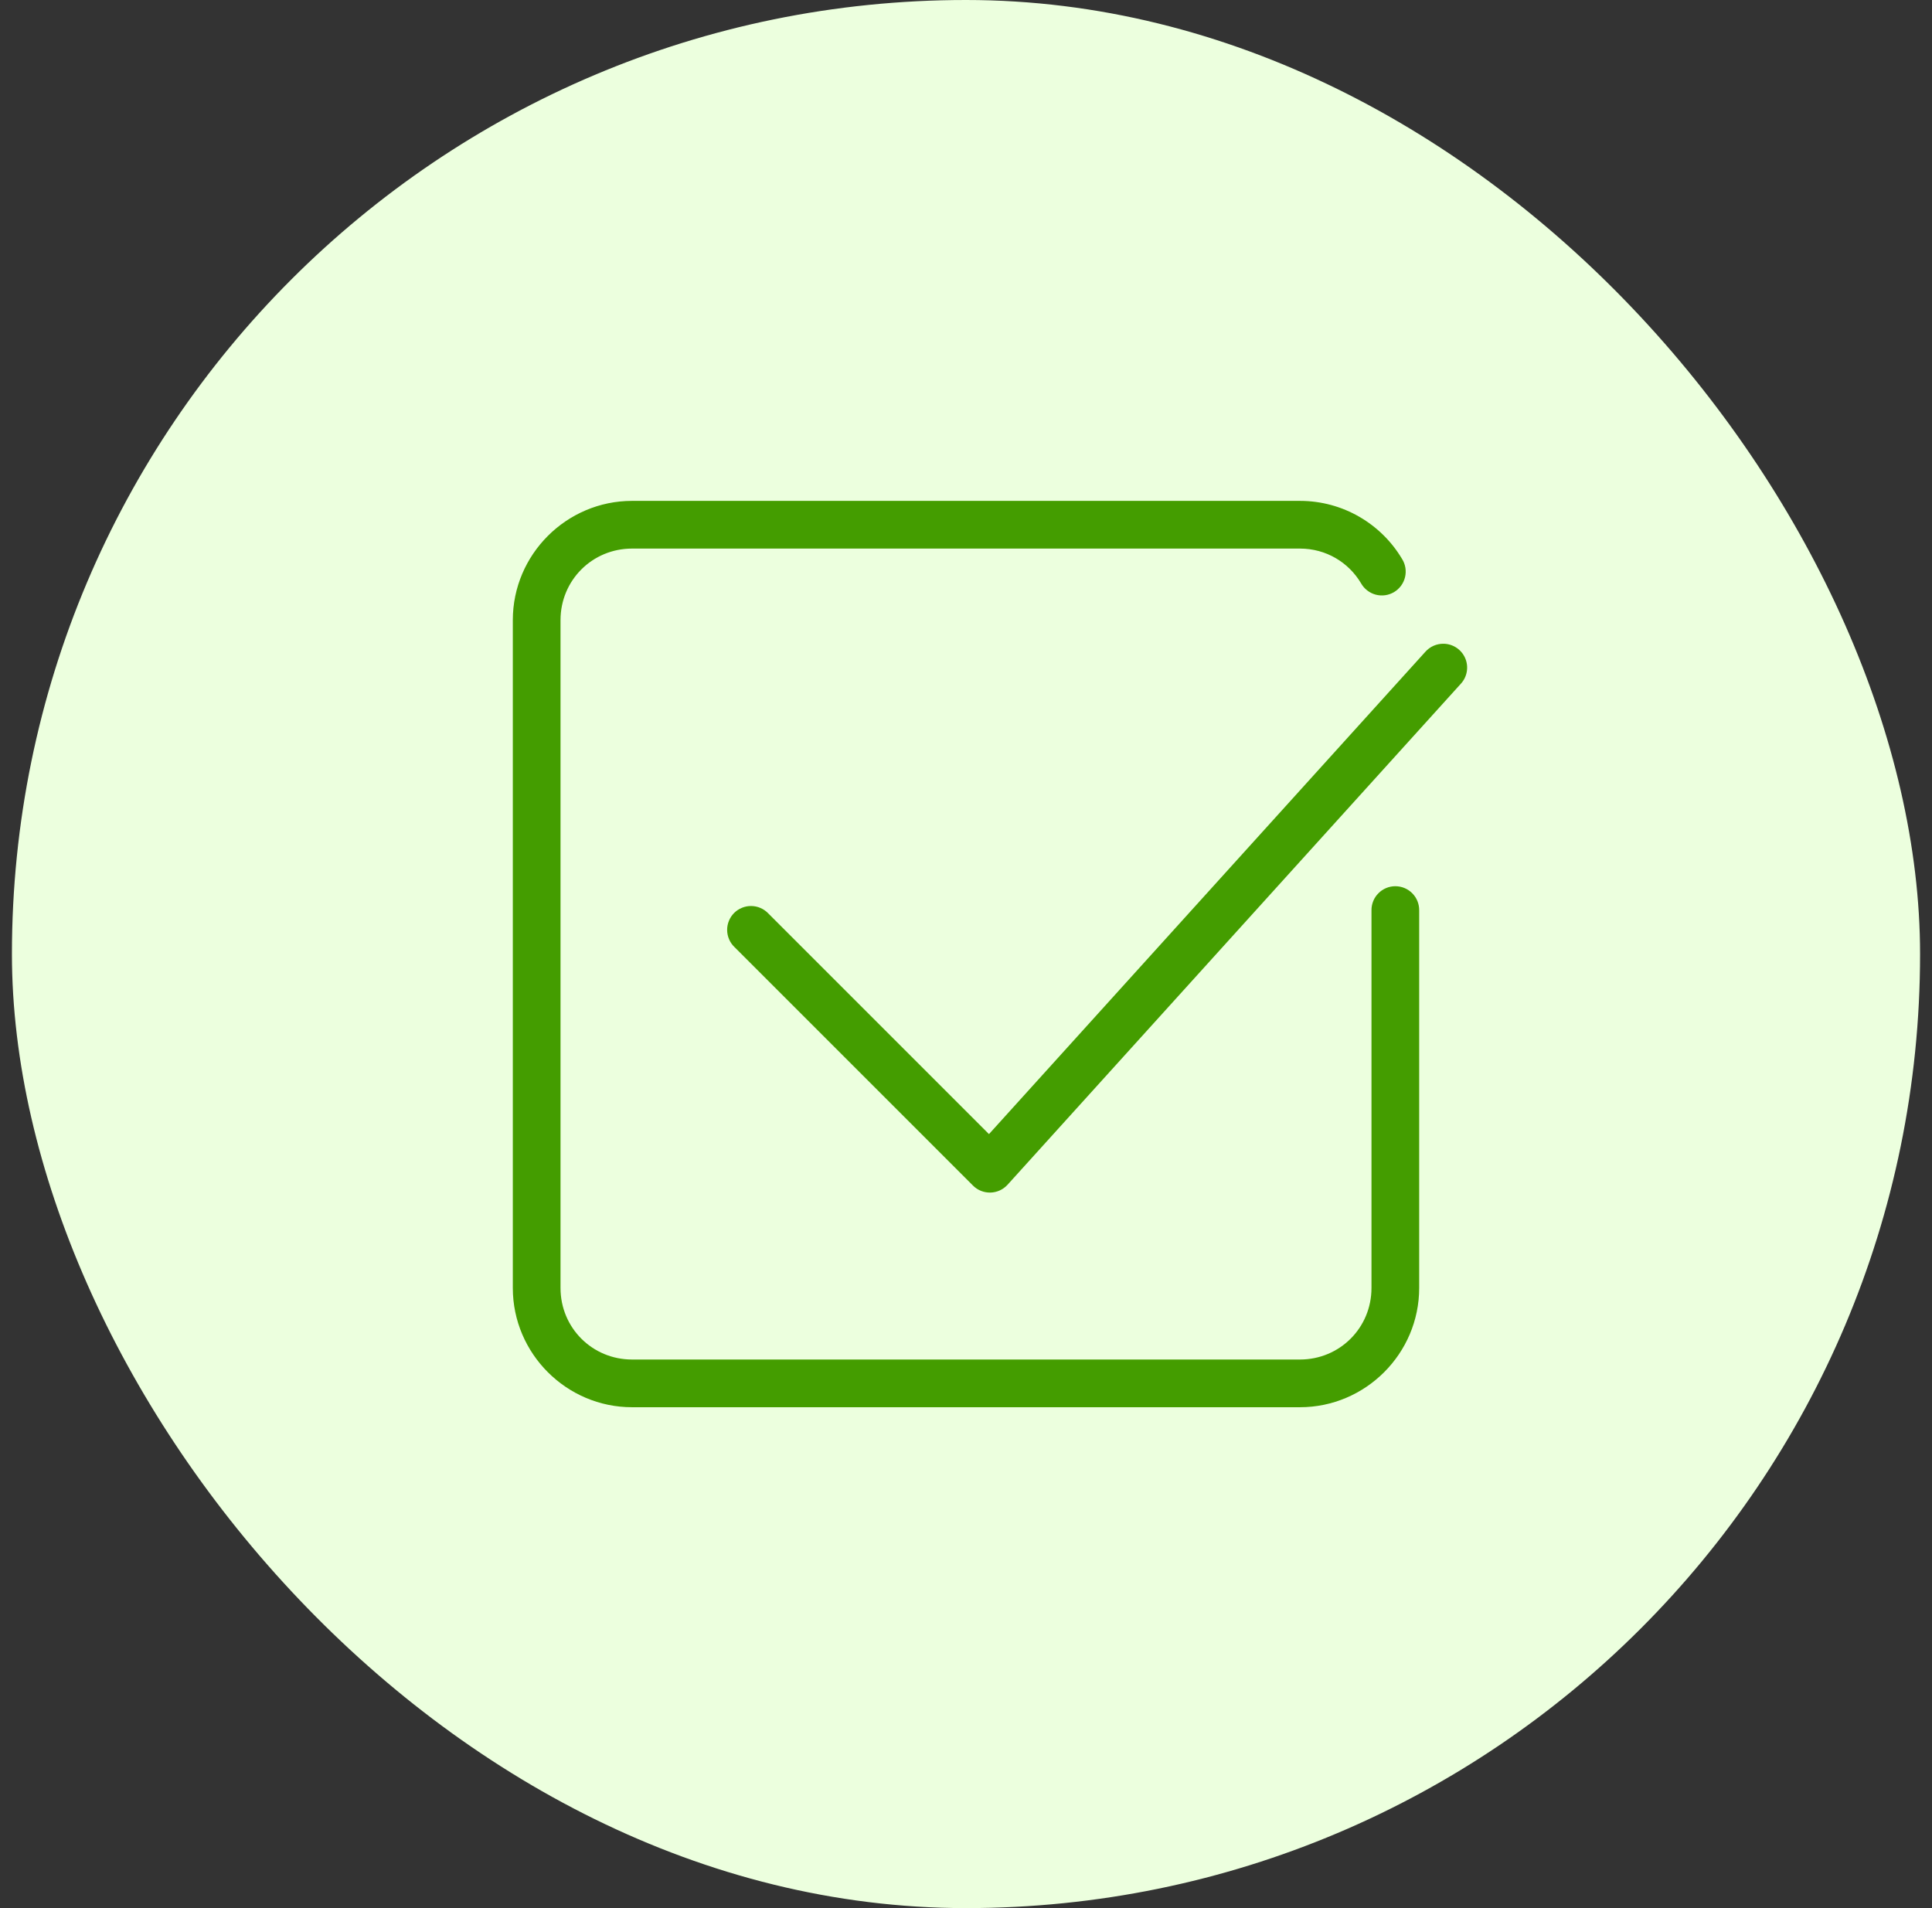
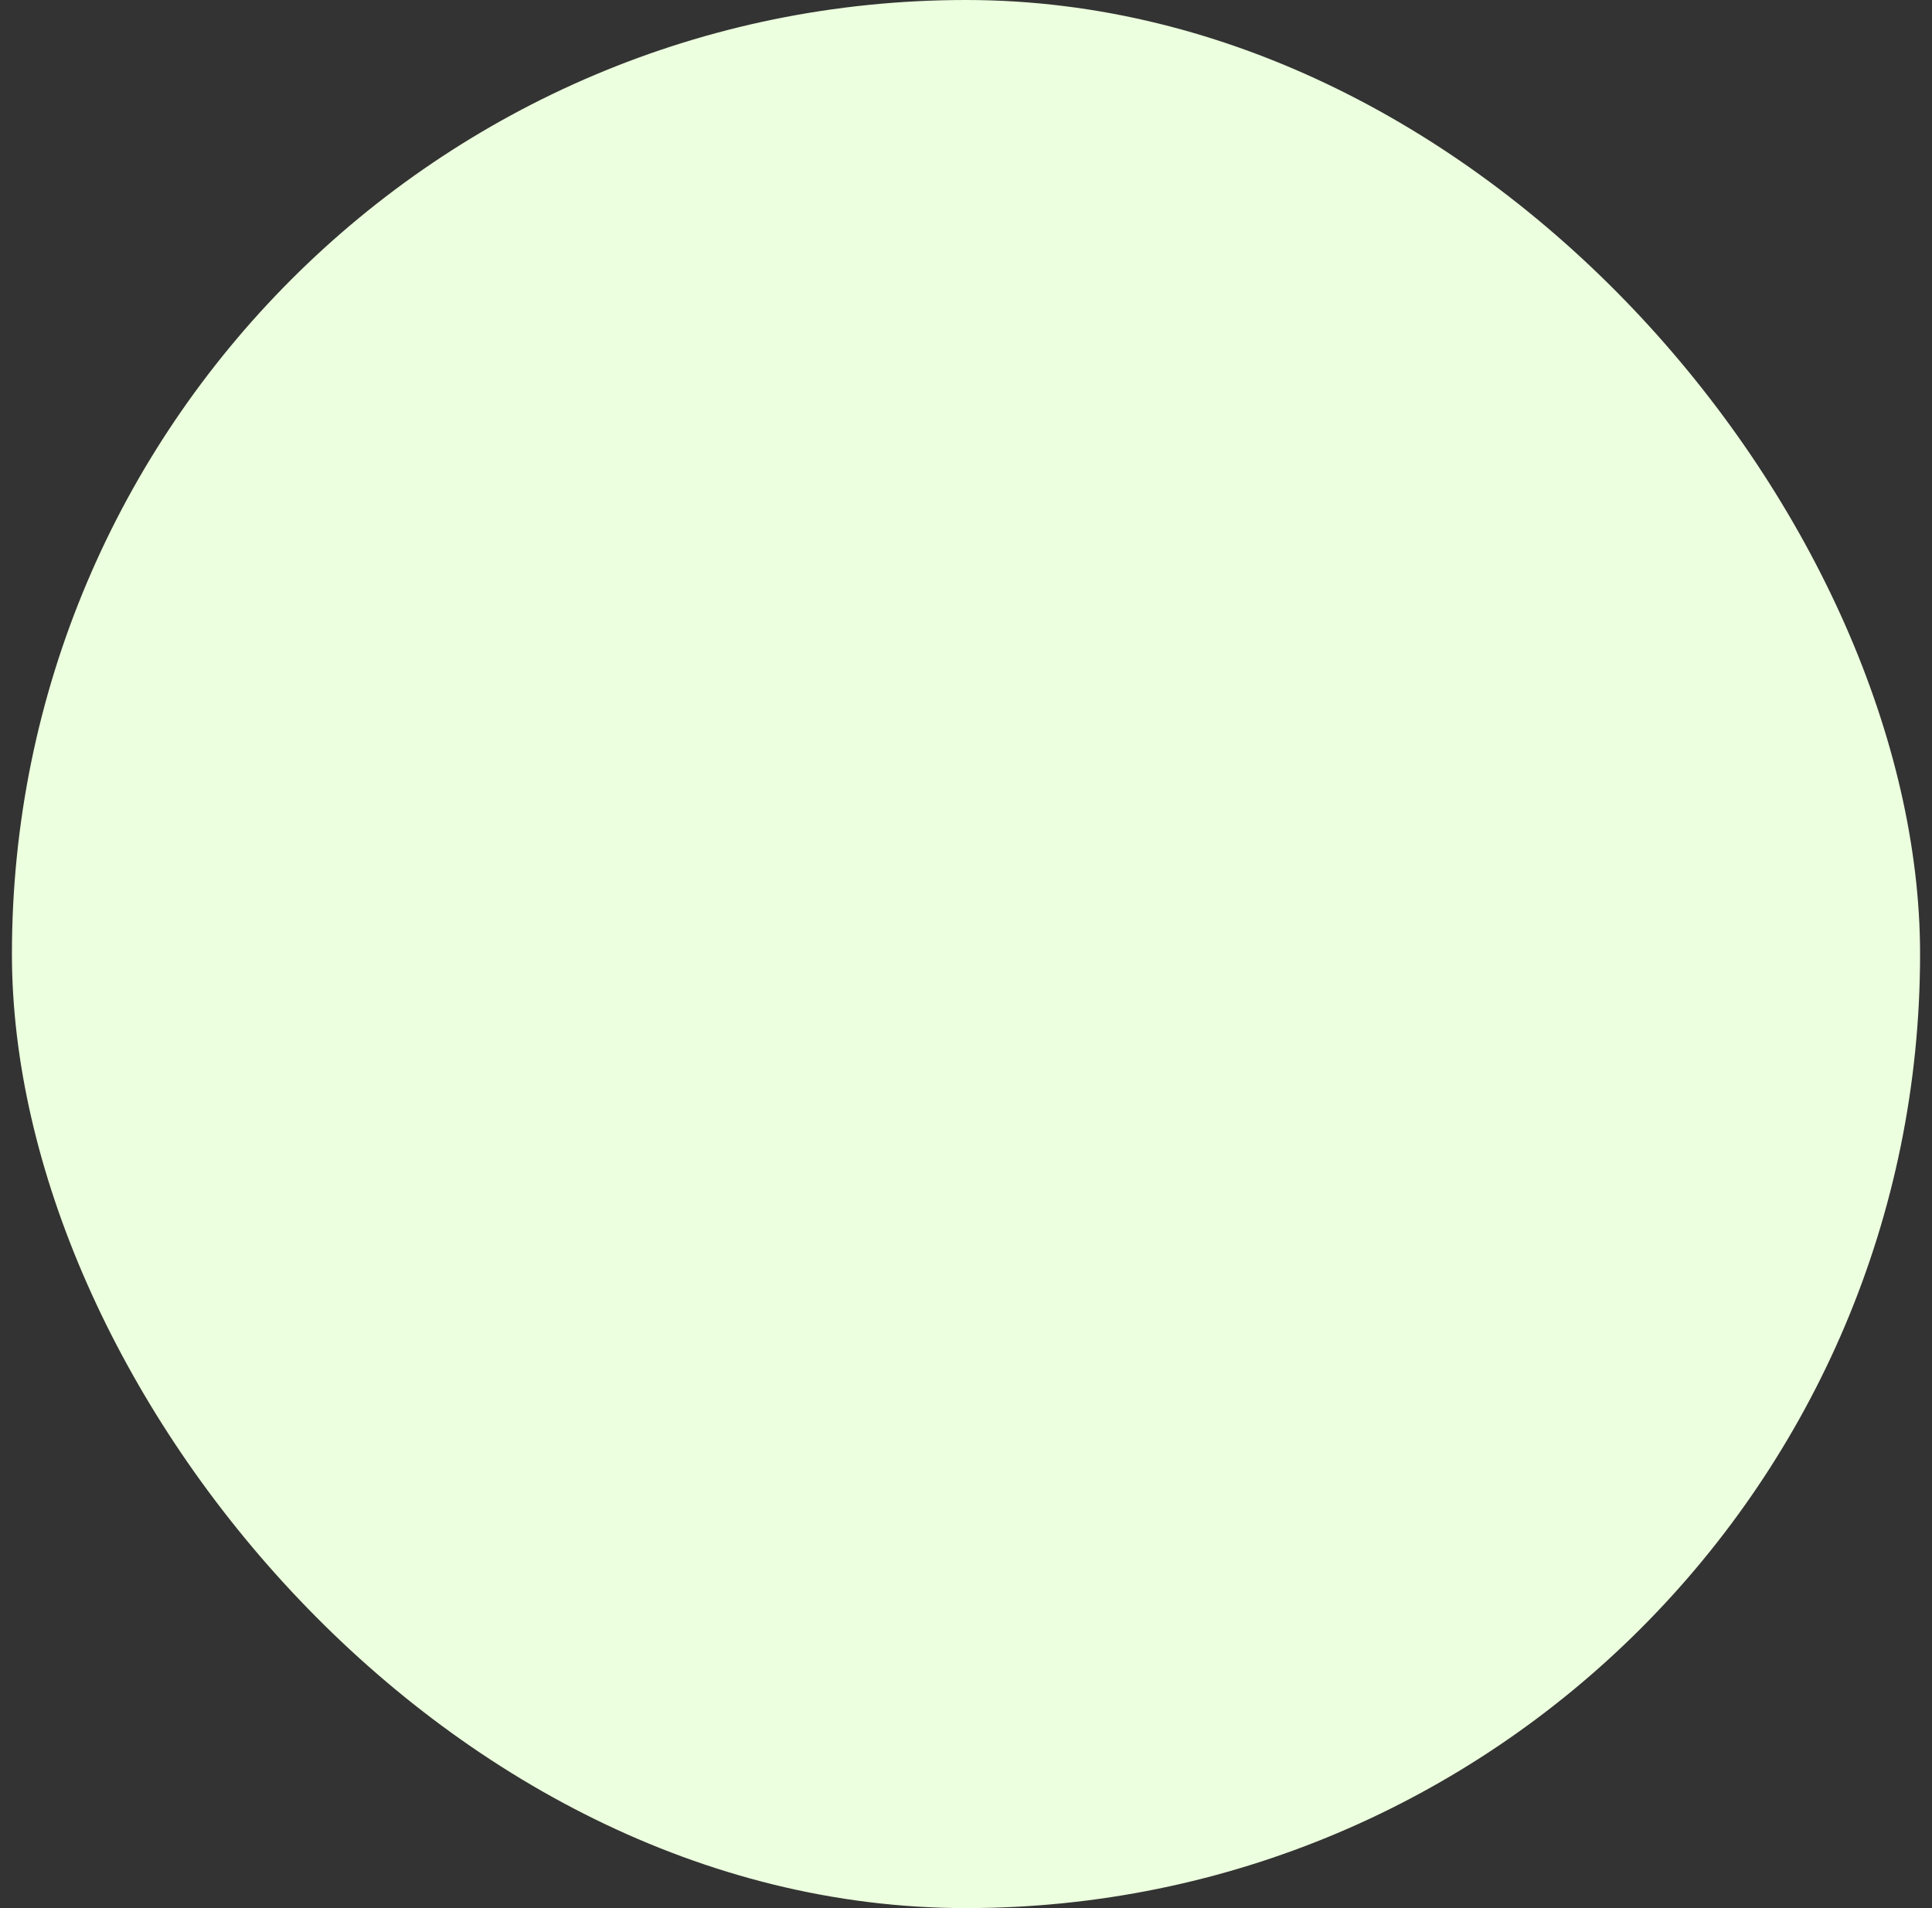
<svg xmlns="http://www.w3.org/2000/svg" width="81" height="80" viewBox="0 0 81 80" fill="none">
  <rect x="0" y="0" width="81" height="80" fill="#333333" stroke="none" />
  <rect x="0.5" width="80" height="80" rx="40" fill="#ECFFDE" />
-   <path d="M26.5 21C23.75 21 21.5 23.25 21.5 26V54C21.5 56.75 23.75 59 26.5 59H54.5C57.25 59 59.5 56.75 59.5 54V38.17C59.502 38.037 59.477 37.906 59.428 37.783C59.379 37.66 59.305 37.548 59.212 37.454C59.119 37.359 59.008 37.284 58.886 37.233C58.764 37.182 58.633 37.156 58.5 37.156C58.367 37.156 58.236 37.182 58.114 37.233C57.992 37.284 57.881 37.359 57.788 37.454C57.695 37.548 57.621 37.66 57.572 37.783C57.523 37.906 57.498 38.037 57.5 38.17V54C57.5 55.67 56.17 57 54.5 57H26.5C24.83 57 23.5 55.67 23.5 54V26C23.5 24.33 24.83 23 26.5 23H54.5C55.604 23 56.545 23.585 57.06 24.451C57.126 24.568 57.213 24.671 57.319 24.753C57.424 24.835 57.545 24.896 57.674 24.931C57.803 24.965 57.938 24.974 58.071 24.956C58.203 24.938 58.331 24.893 58.446 24.825C58.56 24.756 58.66 24.666 58.74 24.558C58.819 24.45 58.876 24.328 58.907 24.198C58.938 24.068 58.943 23.933 58.921 23.801C58.899 23.669 58.851 23.543 58.779 23.43C57.914 21.976 56.316 21 54.5 21H26.5ZM60.529 26.99C60.384 26.987 60.239 27.016 60.106 27.074C59.973 27.132 59.854 27.219 59.758 27.328L41.463 47.549L32.207 38.293C32.115 38.197 32.005 38.12 31.882 38.068C31.76 38.015 31.629 37.987 31.496 37.986C31.363 37.984 31.231 38.009 31.108 38.06C30.984 38.11 30.872 38.184 30.778 38.278C30.684 38.373 30.61 38.484 30.56 38.608C30.509 38.731 30.484 38.863 30.486 38.996C30.487 39.129 30.515 39.26 30.568 39.382C30.62 39.505 30.697 39.615 30.793 39.707L40.793 49.707C40.889 49.803 41.003 49.879 41.129 49.929C41.255 49.979 41.39 50.004 41.525 50C41.661 49.997 41.794 49.966 41.917 49.91C42.041 49.853 42.151 49.772 42.242 49.672L61.242 28.672C61.374 28.53 61.462 28.354 61.495 28.164C61.529 27.974 61.507 27.778 61.431 27.6C61.356 27.422 61.23 27.27 61.071 27.162C60.91 27.053 60.722 26.994 60.529 26.99Z" fill="#449D00" />
</svg>